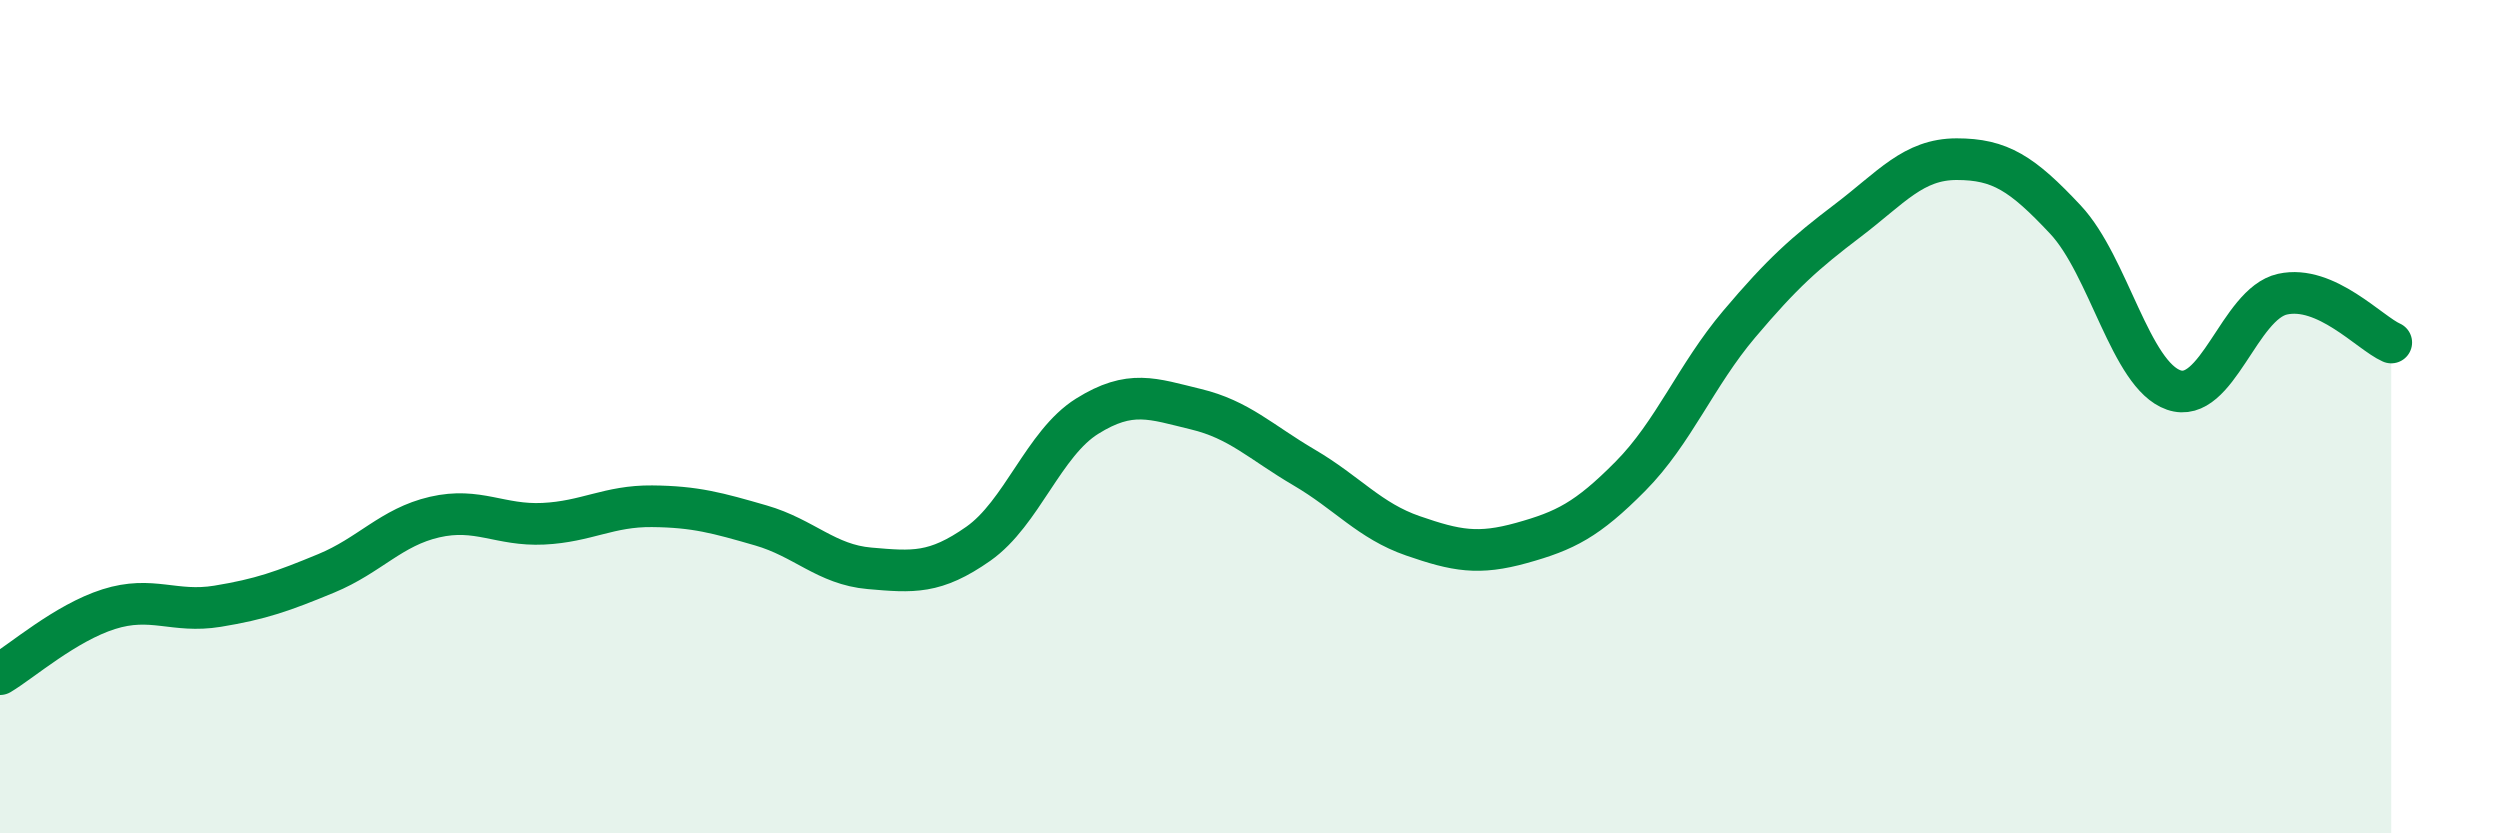
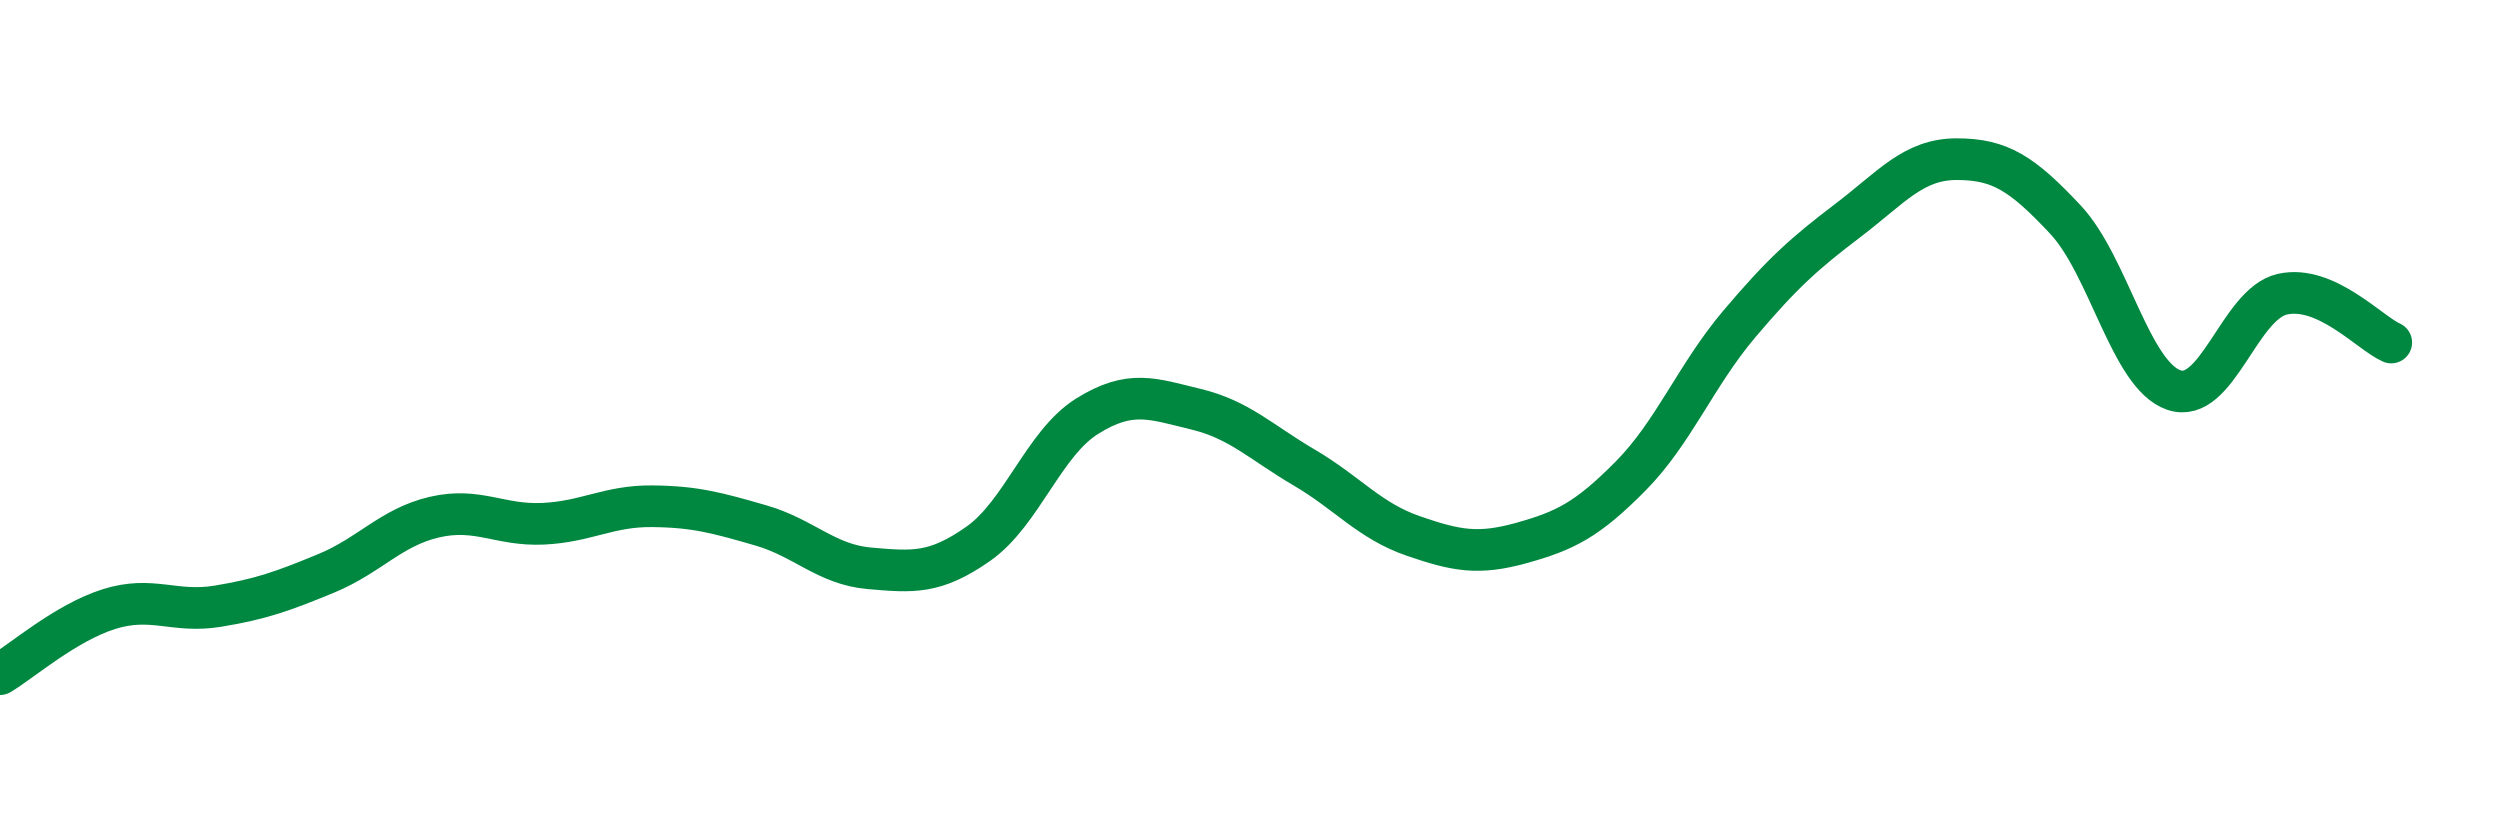
<svg xmlns="http://www.w3.org/2000/svg" width="60" height="20" viewBox="0 0 60 20">
-   <path d="M 0,16.18 C 0.52,15.87 1.57,14.95 2.61,14.62 C 3.65,14.29 4.18,14.72 5.22,14.55 C 6.26,14.38 6.79,14.19 7.83,13.76 C 8.87,13.33 9.39,12.65 10.43,12.41 C 11.47,12.17 12,12.62 13.04,12.57 C 14.08,12.52 14.61,12.14 15.65,12.15 C 16.69,12.16 17.22,12.31 18.26,12.61 C 19.3,12.91 19.83,13.55 20.87,13.64 C 21.91,13.73 22.44,13.78 23.48,13.05 C 24.52,12.32 25.05,10.64 26.09,9.99 C 27.13,9.34 27.66,9.57 28.7,9.82 C 29.74,10.07 30.26,10.61 31.3,11.22 C 32.34,11.83 32.87,12.5 33.91,12.86 C 34.95,13.22 35.48,13.32 36.52,13.03 C 37.56,12.74 38.09,12.48 39.13,11.43 C 40.17,10.38 40.7,9.01 41.74,7.78 C 42.78,6.55 43.31,6.08 44.35,5.29 C 45.39,4.5 45.92,3.82 46.96,3.82 C 48,3.82 48.53,4.16 49.57,5.27 C 50.61,6.38 51.13,9 52.17,9.36 C 53.21,9.72 53.74,7.29 54.78,7.06 C 55.82,6.83 56.87,7.99 57.39,8.22L57.39 20L0 20Z" fill="#008740" opacity="0.1" stroke-linecap="round" stroke-linejoin="round" />
  <path d="M 0,16.18 C 0.52,15.87 1.57,14.95 2.61,14.62 C 3.65,14.29 4.18,14.72 5.22,14.55 C 6.26,14.38 6.79,14.19 7.83,13.76 C 8.87,13.33 9.39,12.65 10.43,12.41 C 11.47,12.17 12,12.62 13.04,12.57 C 14.08,12.52 14.61,12.14 15.65,12.15 C 16.69,12.16 17.22,12.31 18.26,12.61 C 19.3,12.91 19.83,13.55 20.87,13.64 C 21.91,13.73 22.44,13.78 23.48,13.05 C 24.52,12.32 25.05,10.64 26.09,9.99 C 27.13,9.34 27.66,9.57 28.7,9.82 C 29.74,10.07 30.26,10.61 31.3,11.22 C 32.34,11.83 32.87,12.5 33.91,12.86 C 34.95,13.22 35.48,13.32 36.52,13.03 C 37.56,12.74 38.09,12.48 39.13,11.43 C 40.17,10.38 40.7,9.01 41.74,7.78 C 42.78,6.55 43.31,6.08 44.35,5.29 C 45.39,4.5 45.92,3.82 46.96,3.82 C 48,3.82 48.53,4.16 49.57,5.27 C 50.61,6.38 51.13,9 52.17,9.36 C 53.21,9.72 53.74,7.29 54.78,7.06 C 55.82,6.83 56.87,7.99 57.39,8.22" stroke="#008740" stroke-width="1" fill="none" stroke-linecap="round" stroke-linejoin="round" />
</svg>